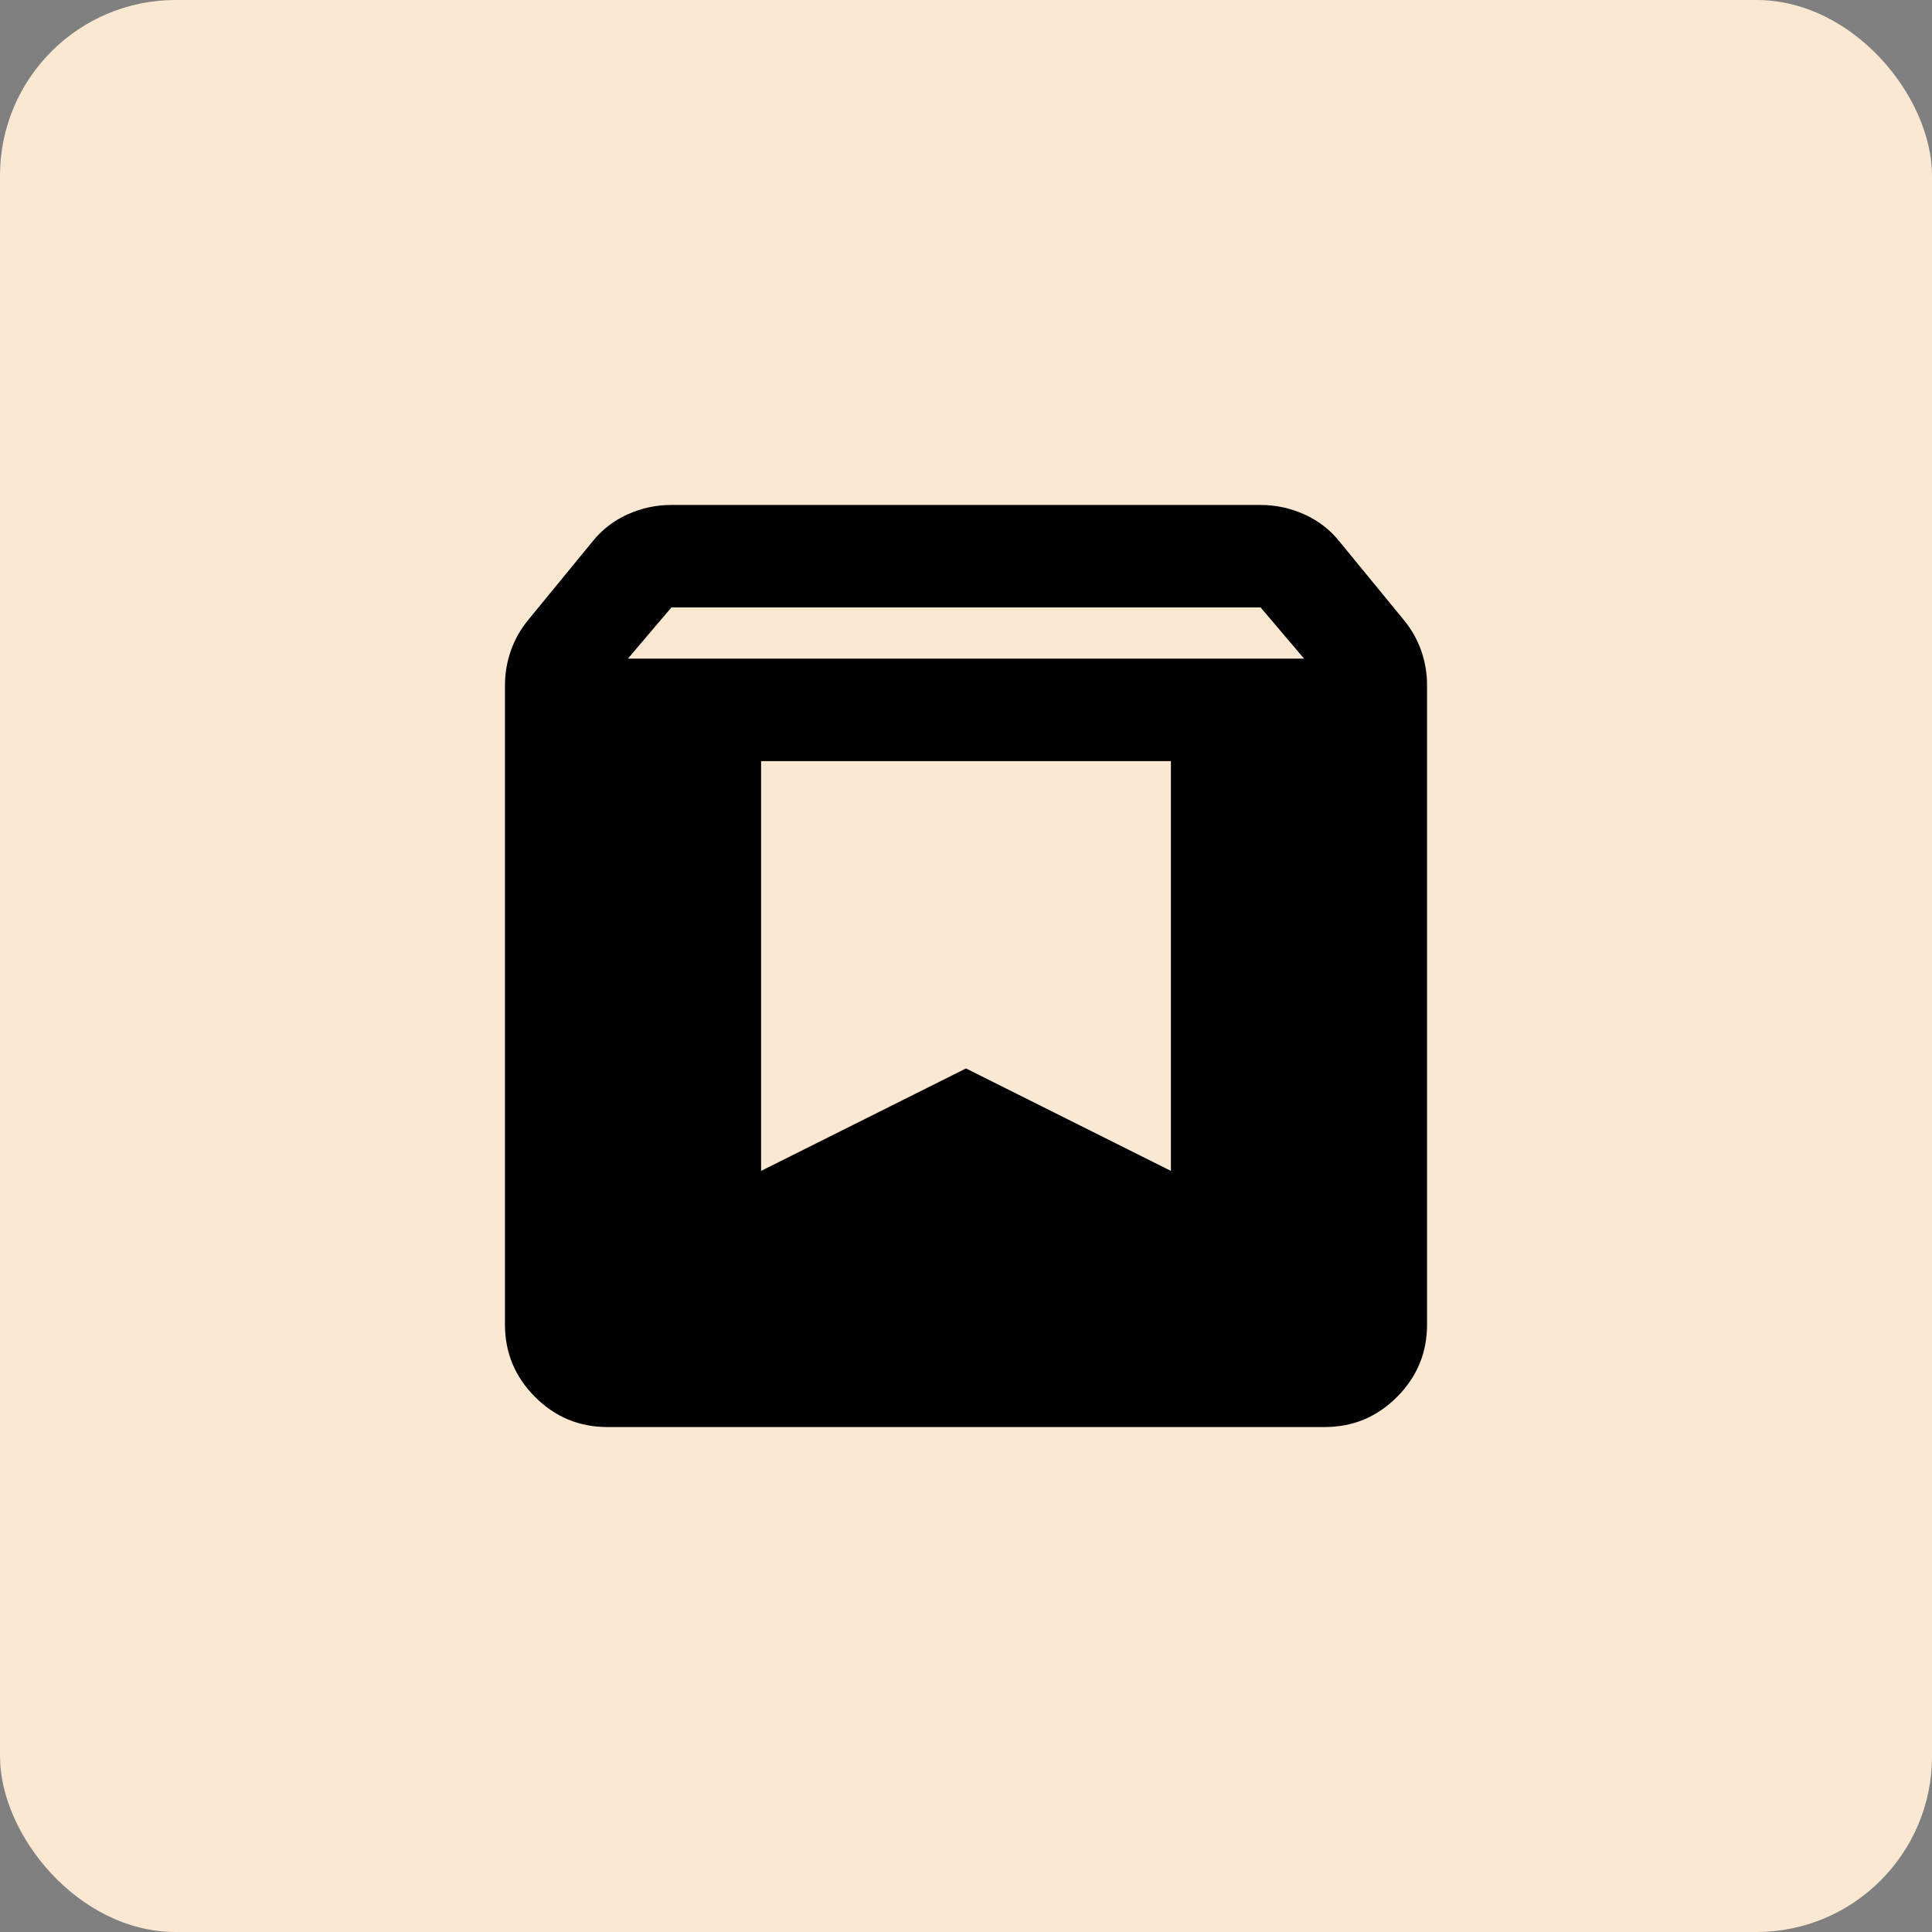
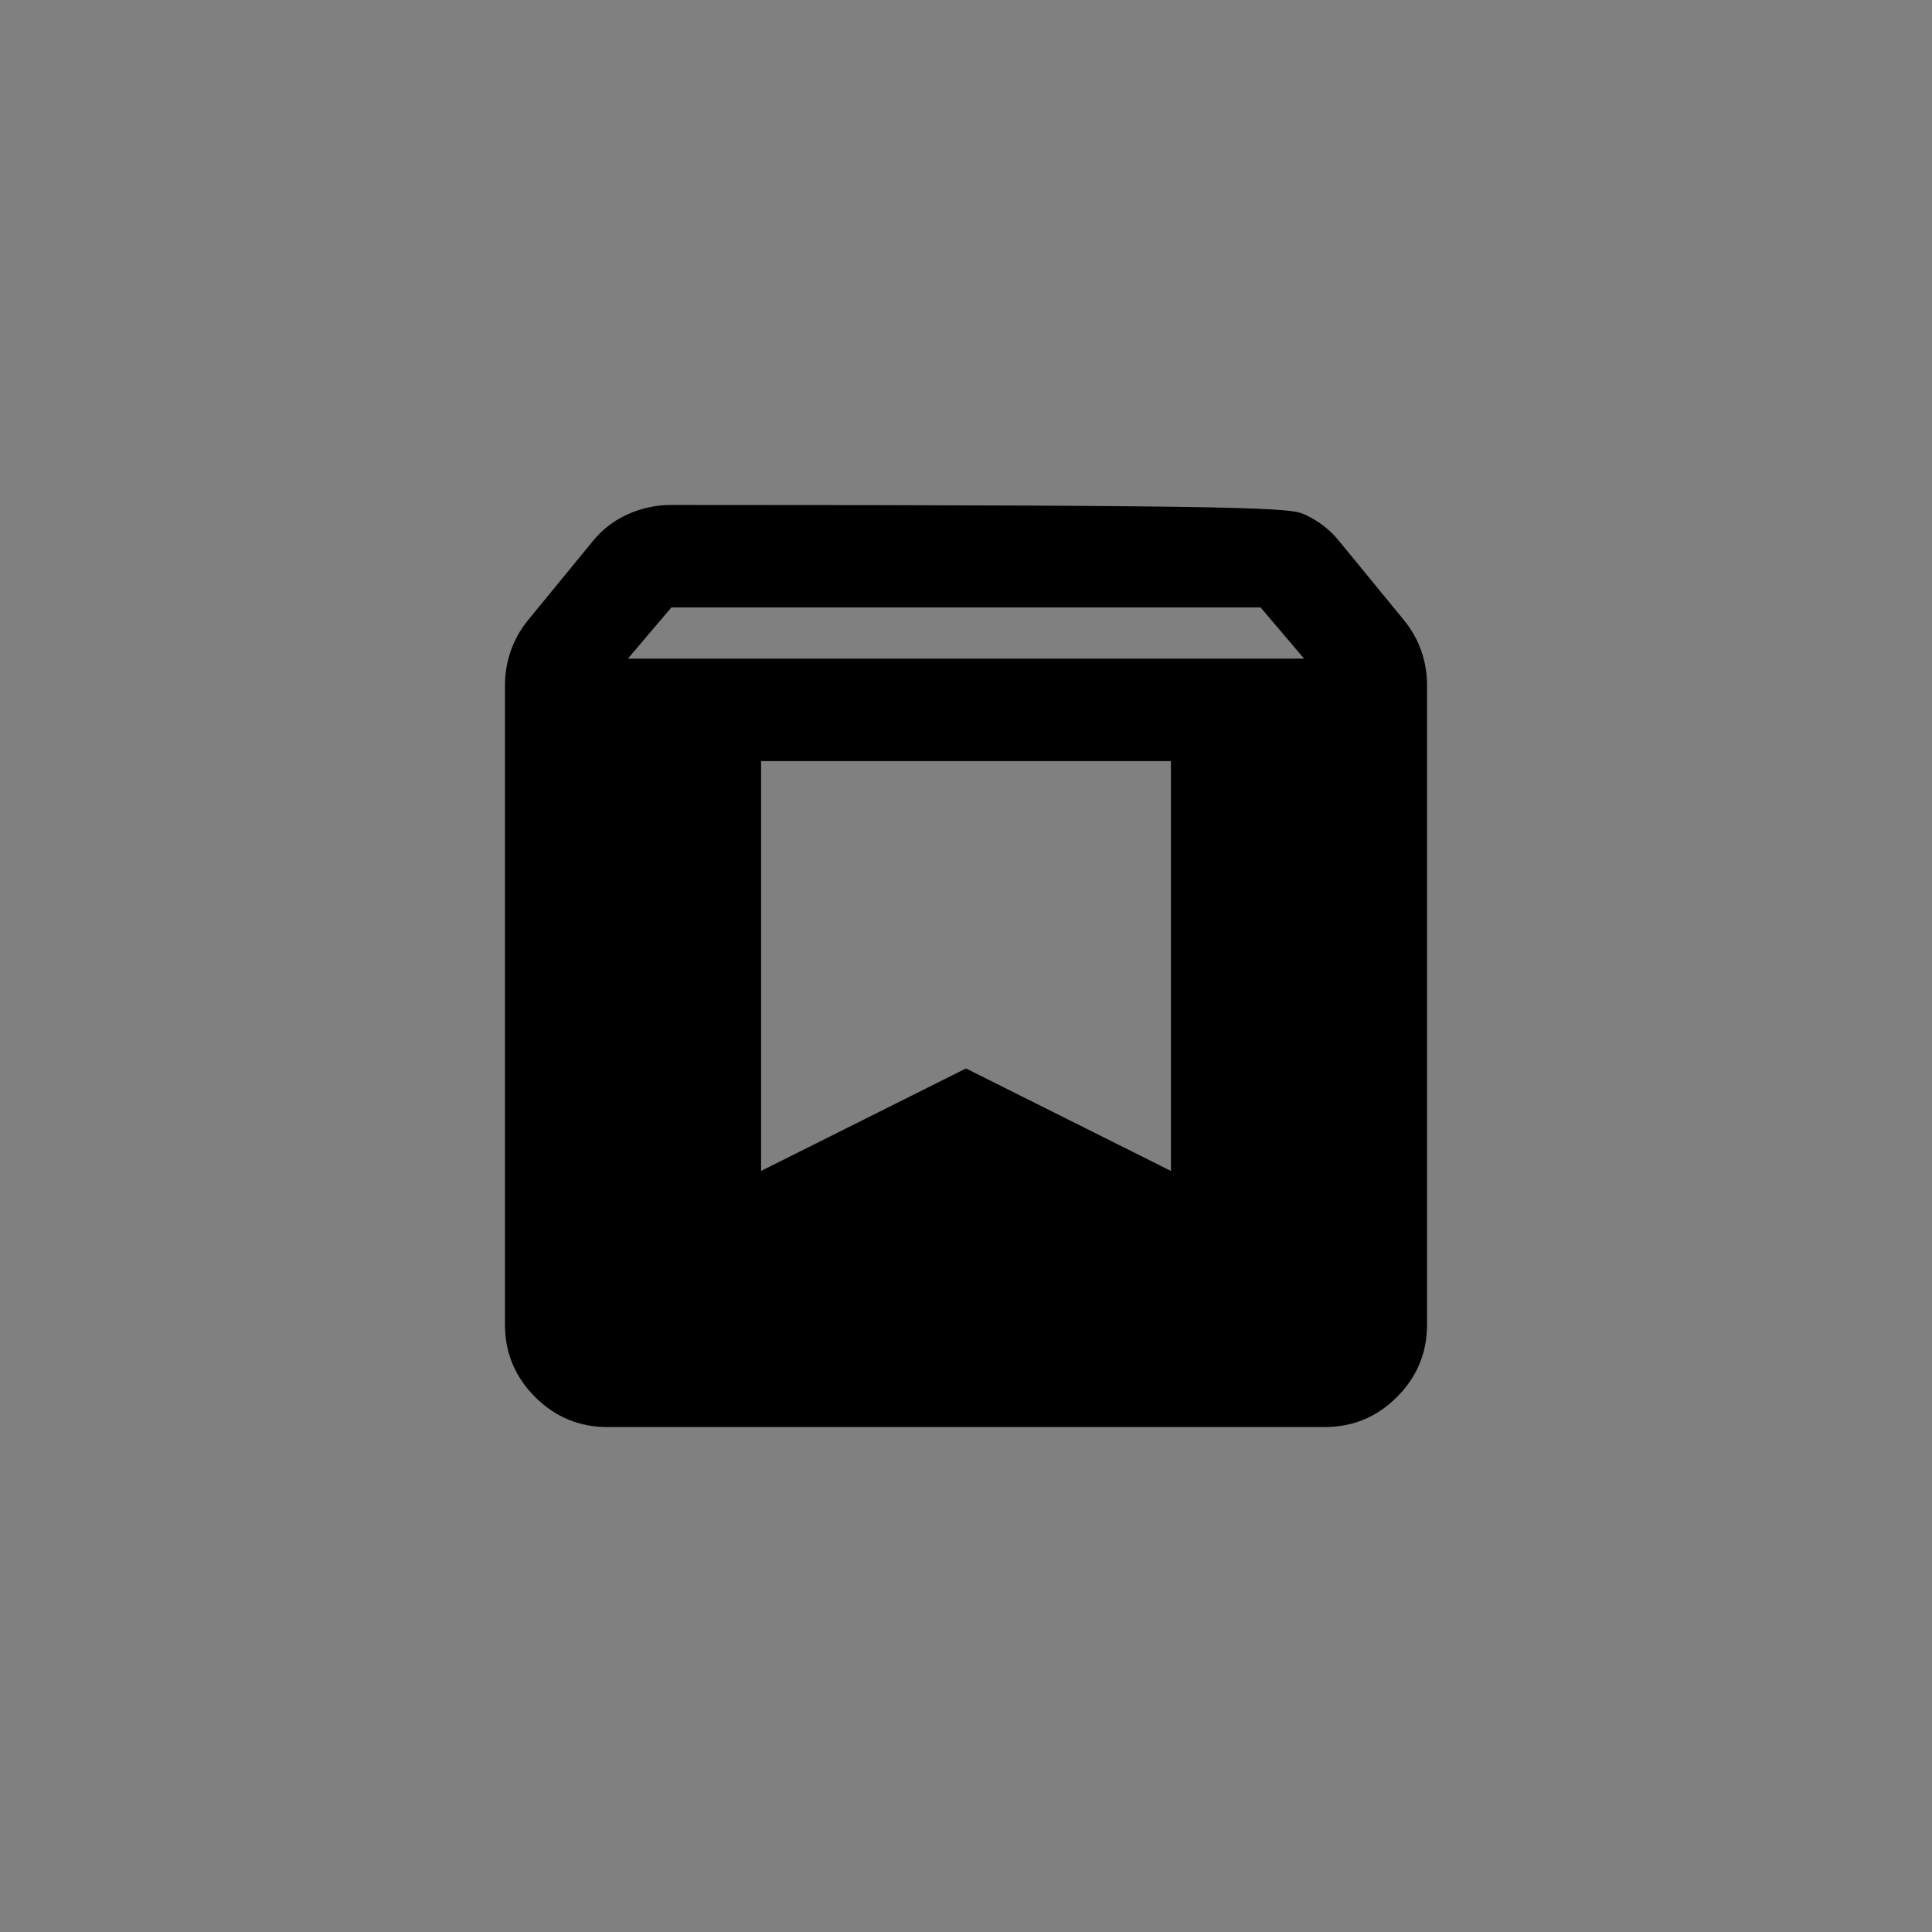
<svg xmlns="http://www.w3.org/2000/svg" width="110" height="110" viewBox="0 0 110 110" fill="none">
  <rect x="0" y="0" width="110" height="110" fill="#808080" stroke="none" />
-   <rect width="110" height="110" rx="10" fill="#FBE8D2" />
-   <path d="M34.583 81.25C32.979 81.25 31.606 80.679 30.465 79.538C29.324 78.397 28.752 77.023 28.75 75.417V39.031C28.75 38.351 28.86 37.694 29.08 37.062C29.299 36.431 29.627 35.847 30.062 35.312L33.708 30.865C34.243 30.184 34.911 29.661 35.712 29.295C36.513 28.93 37.352 28.748 38.229 28.75H71.771C72.646 28.75 73.485 28.933 74.288 29.298C75.091 29.664 75.759 30.186 76.292 30.865L79.938 35.312C80.375 35.847 80.704 36.431 80.923 37.062C81.143 37.694 81.252 38.351 81.25 39.031V75.417C81.25 77.021 80.679 78.395 79.538 79.538C78.397 80.681 77.023 81.252 75.417 81.25H34.583ZM35.75 37.5H74.25L71.771 34.583H38.229L35.75 37.5ZM66.667 43.333H43.333V66.667L55 60.833L66.667 66.667V43.333Z" fill="black" />
+   <path d="M34.583 81.25C32.979 81.25 31.606 80.679 30.465 79.538C29.324 78.397 28.752 77.023 28.75 75.417V39.031C28.75 38.351 28.86 37.694 29.08 37.062C29.299 36.431 29.627 35.847 30.062 35.312L33.708 30.865C34.243 30.184 34.911 29.661 35.712 29.295C36.513 28.93 37.352 28.748 38.229 28.75C72.646 28.75 73.485 28.933 74.288 29.298C75.091 29.664 75.759 30.186 76.292 30.865L79.938 35.312C80.375 35.847 80.704 36.431 80.923 37.062C81.143 37.694 81.252 38.351 81.25 39.031V75.417C81.25 77.021 80.679 78.395 79.538 79.538C78.397 80.681 77.023 81.252 75.417 81.25H34.583ZM35.75 37.5H74.25L71.771 34.583H38.229L35.75 37.5ZM66.667 43.333H43.333V66.667L55 60.833L66.667 66.667V43.333Z" fill="black" />
</svg>